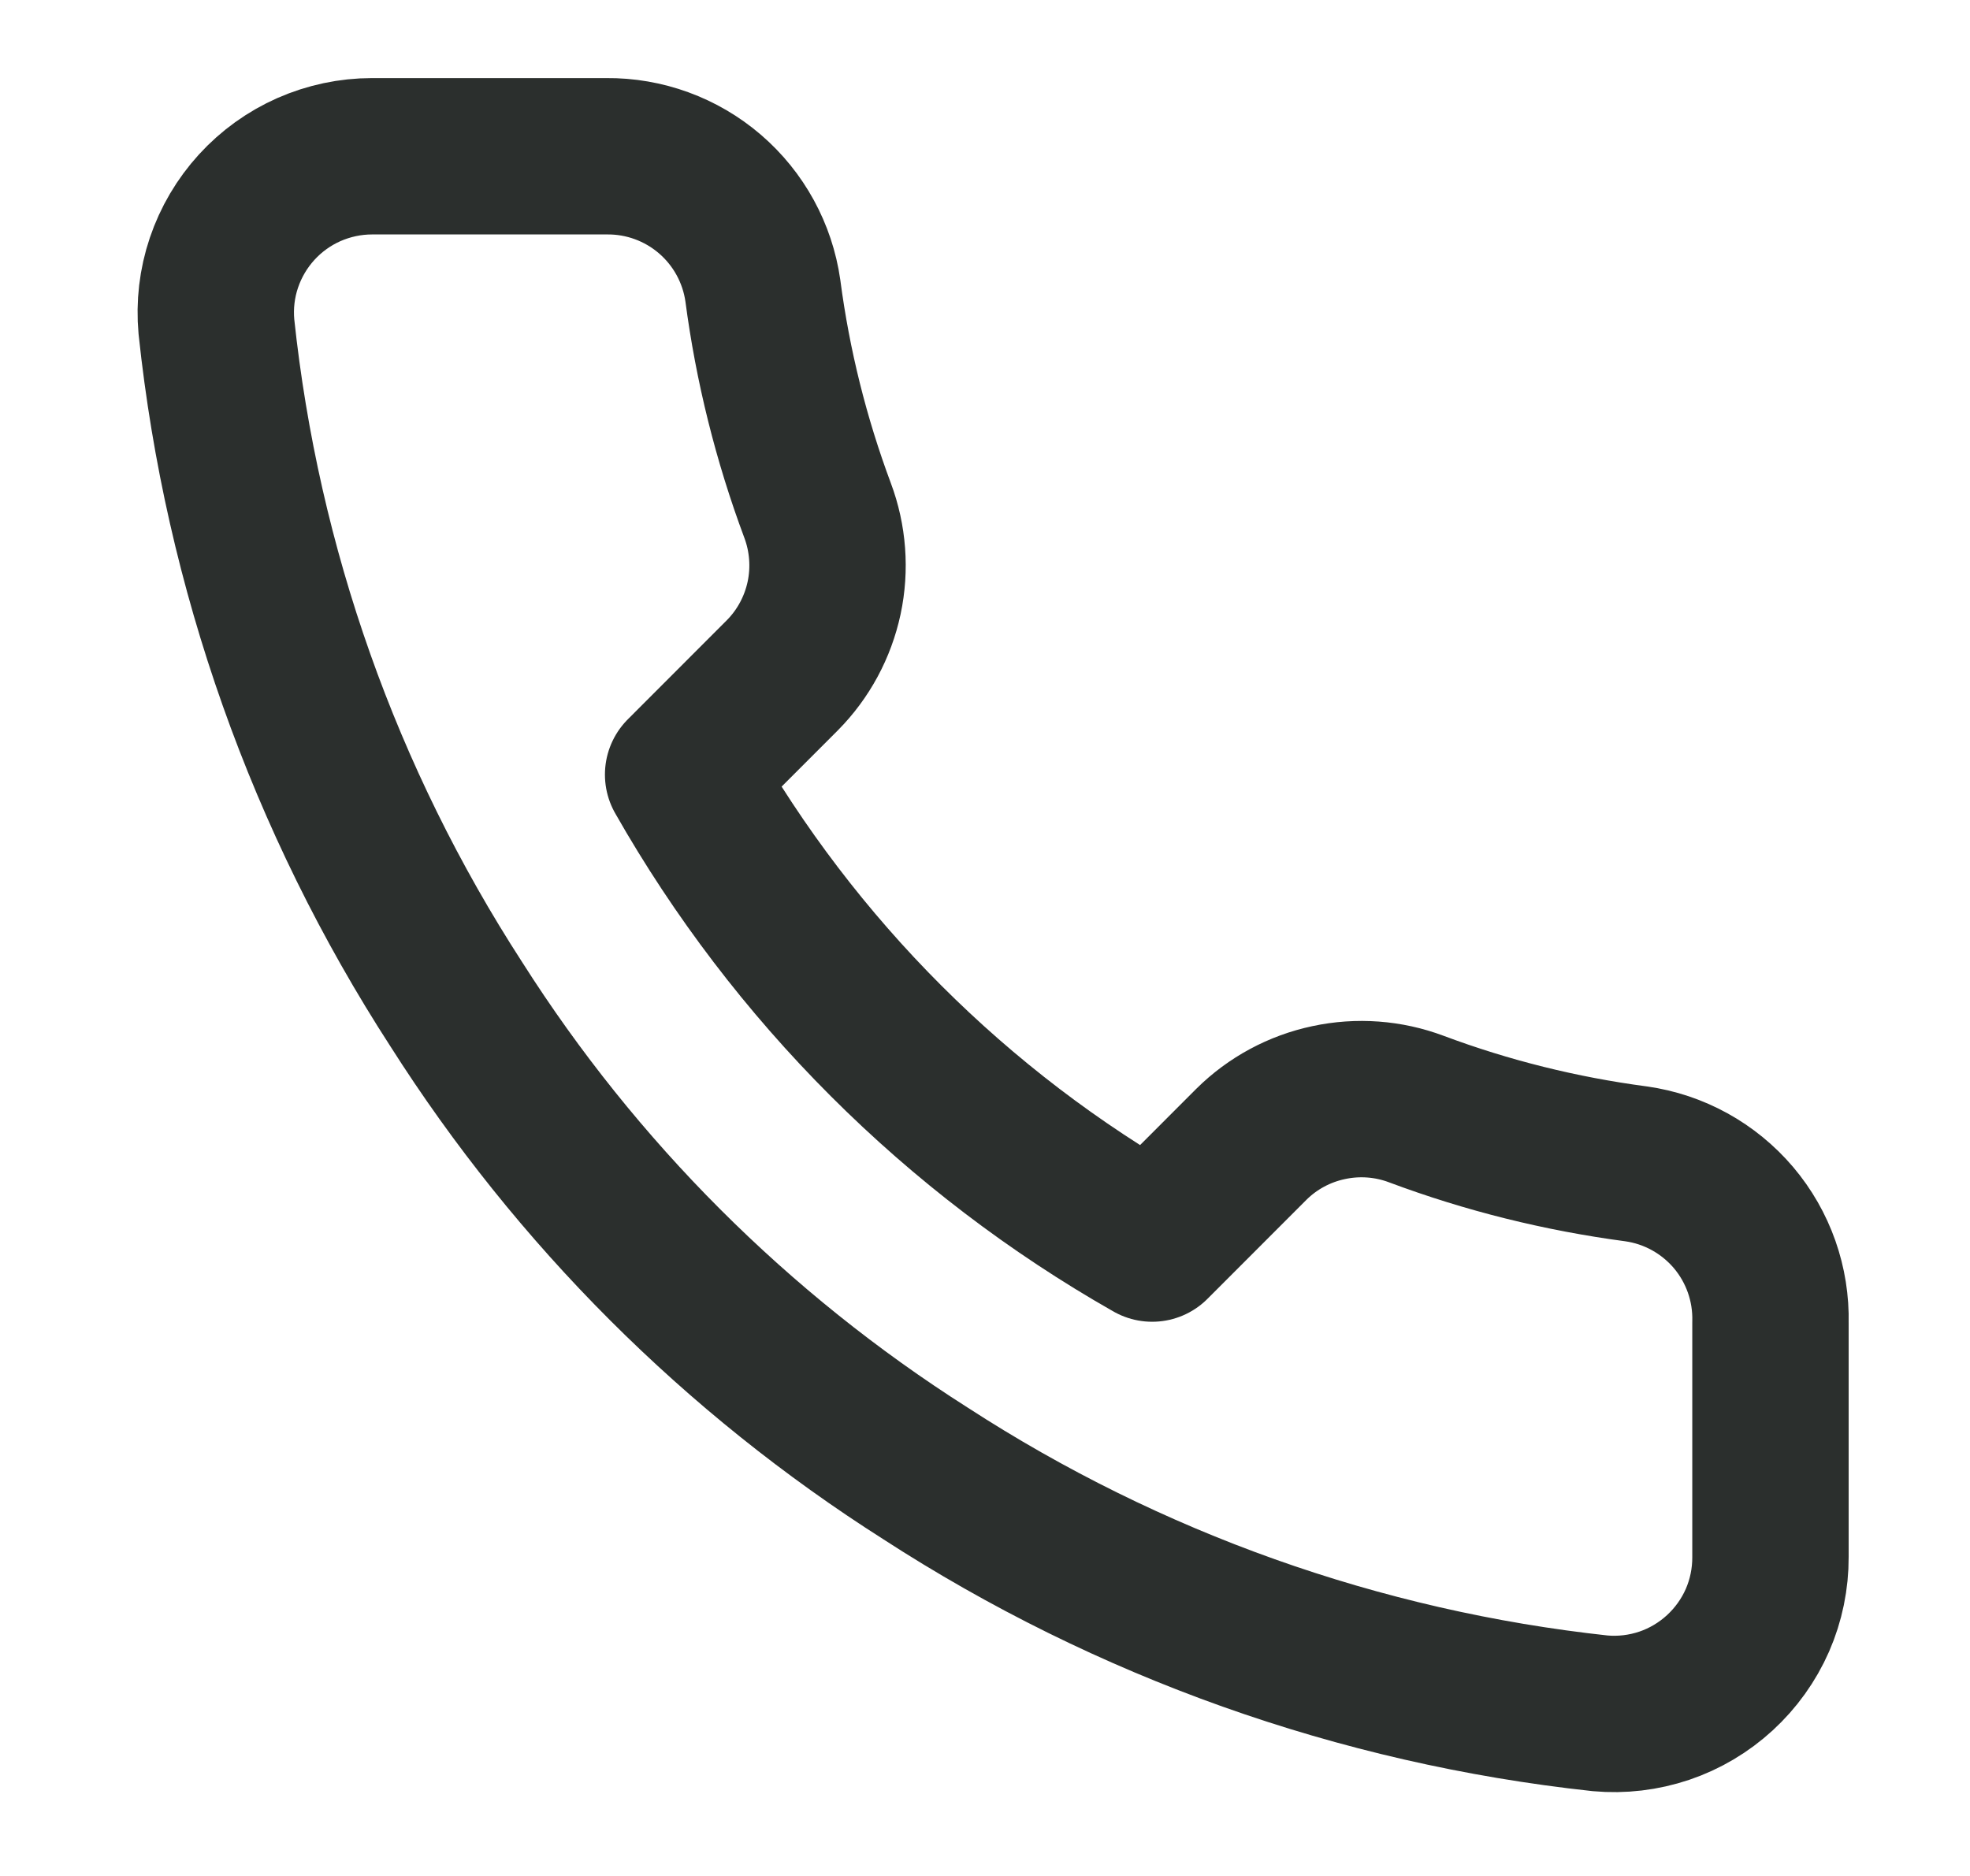
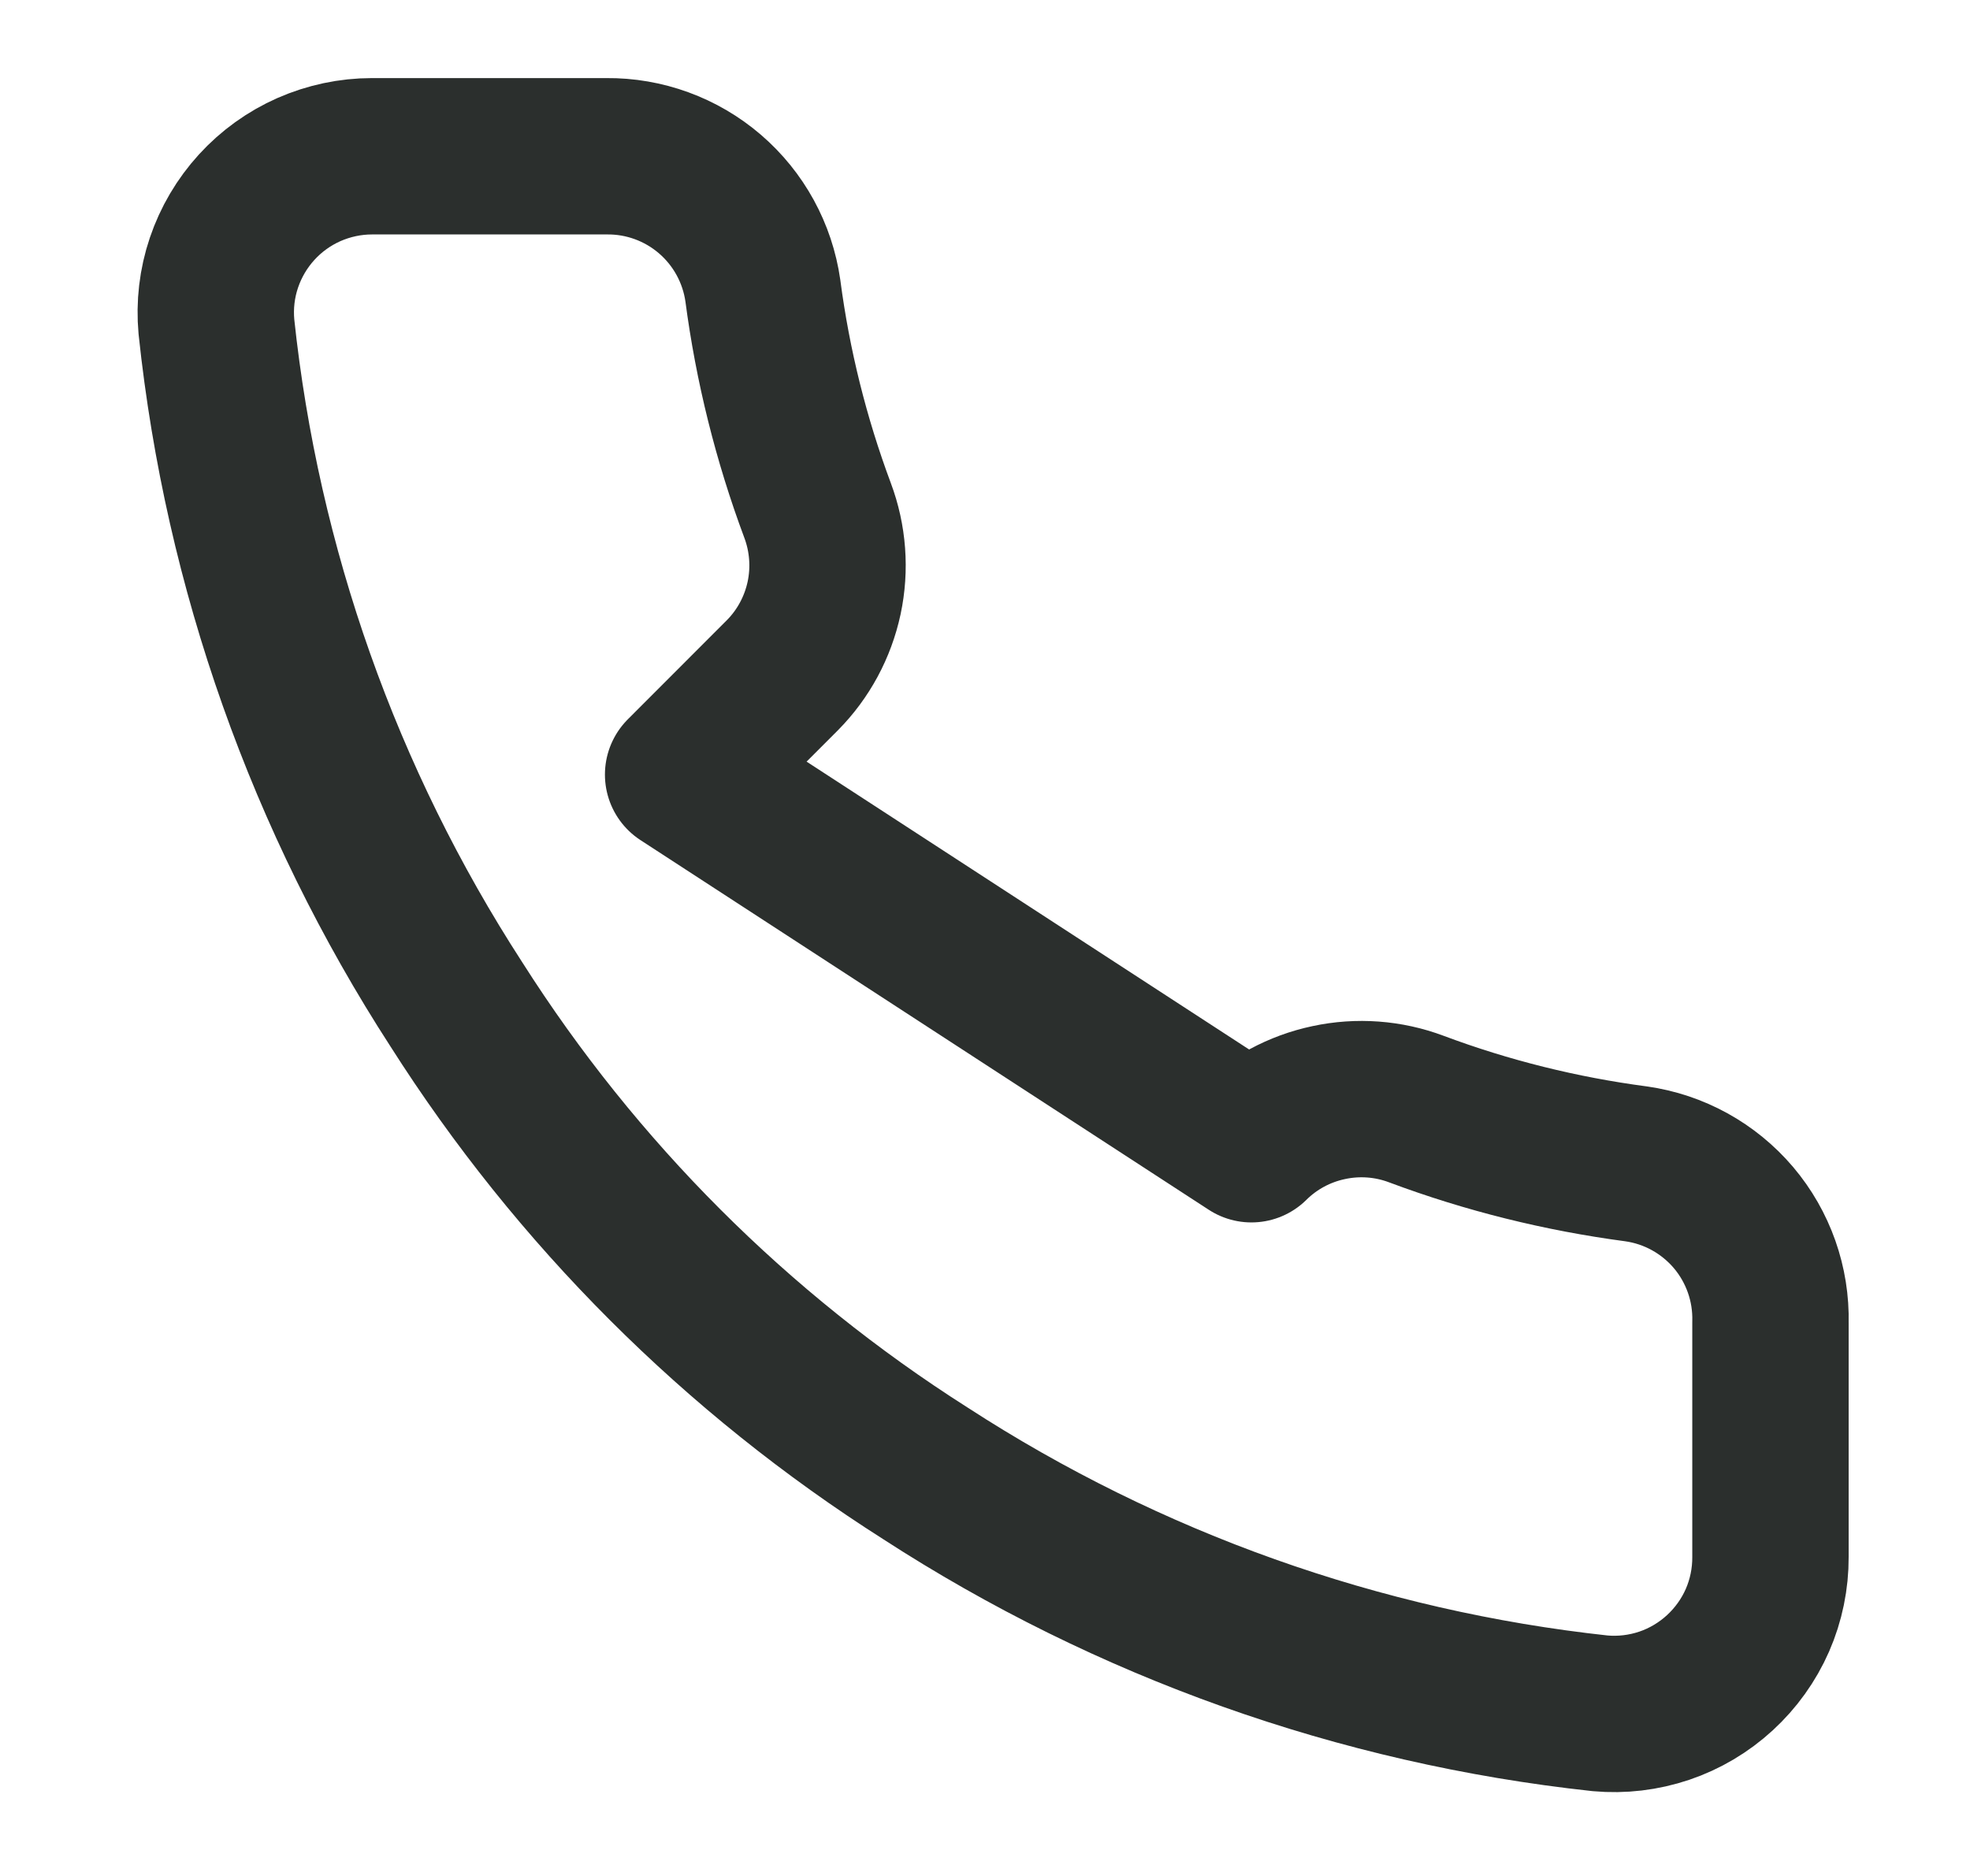
<svg xmlns="http://www.w3.org/2000/svg" width="21" height="20" viewBox="0 0 21 20" fill="none">
-   <path d="M18.873 14.099V16.599C18.874 16.831 18.827 17.061 18.734 17.274C18.641 17.486 18.504 17.677 18.333 17.834C18.162 17.991 17.96 18.111 17.741 18.185C17.521 18.259 17.288 18.287 17.057 18.266C14.492 17.988 12.029 17.111 9.865 15.708C7.851 14.428 6.144 12.721 4.865 10.708C3.457 8.534 2.58 6.059 2.307 3.483C2.286 3.252 2.313 3.02 2.387 2.801C2.461 2.582 2.58 2.38 2.736 2.209C2.892 2.038 3.081 1.902 3.293 1.808C3.505 1.715 3.734 1.666 3.965 1.666H6.465C6.869 1.662 7.261 1.805 7.568 2.069C7.875 2.333 8.075 2.699 8.132 3.099C8.237 3.899 8.433 4.685 8.715 5.441C8.827 5.739 8.851 6.064 8.785 6.375C8.718 6.687 8.564 6.973 8.34 7.199L7.282 8.258C8.468 10.344 10.195 12.072 12.282 13.258L13.34 12.199C13.566 11.975 13.852 11.821 14.164 11.755C14.476 11.688 14.8 11.712 15.098 11.824C15.854 12.107 16.64 12.302 17.44 12.408C17.845 12.465 18.214 12.669 18.479 12.981C18.743 13.293 18.883 13.691 18.873 14.099Z" stroke="#2B2F2D" stroke-width="1.667" stroke-linecap="round" stroke-linejoin="round" />
+   <path d="M18.873 14.099V16.599C18.874 16.831 18.827 17.061 18.734 17.274C18.641 17.486 18.504 17.677 18.333 17.834C18.162 17.991 17.96 18.111 17.741 18.185C17.521 18.259 17.288 18.287 17.057 18.266C14.492 17.988 12.029 17.111 9.865 15.708C7.851 14.428 6.144 12.721 4.865 10.708C3.457 8.534 2.58 6.059 2.307 3.483C2.286 3.252 2.313 3.02 2.387 2.801C2.461 2.582 2.58 2.38 2.736 2.209C2.892 2.038 3.081 1.902 3.293 1.808C3.505 1.715 3.734 1.666 3.965 1.666H6.465C6.869 1.662 7.261 1.805 7.568 2.069C7.875 2.333 8.075 2.699 8.132 3.099C8.237 3.899 8.433 4.685 8.715 5.441C8.827 5.739 8.851 6.064 8.785 6.375C8.718 6.687 8.564 6.973 8.34 7.199L7.282 8.258L13.34 12.199C13.566 11.975 13.852 11.821 14.164 11.755C14.476 11.688 14.8 11.712 15.098 11.824C15.854 12.107 16.64 12.302 17.44 12.408C17.845 12.465 18.214 12.669 18.479 12.981C18.743 13.293 18.883 13.691 18.873 14.099Z" stroke="#2B2F2D" stroke-width="1.667" stroke-linecap="round" stroke-linejoin="round" />
</svg>